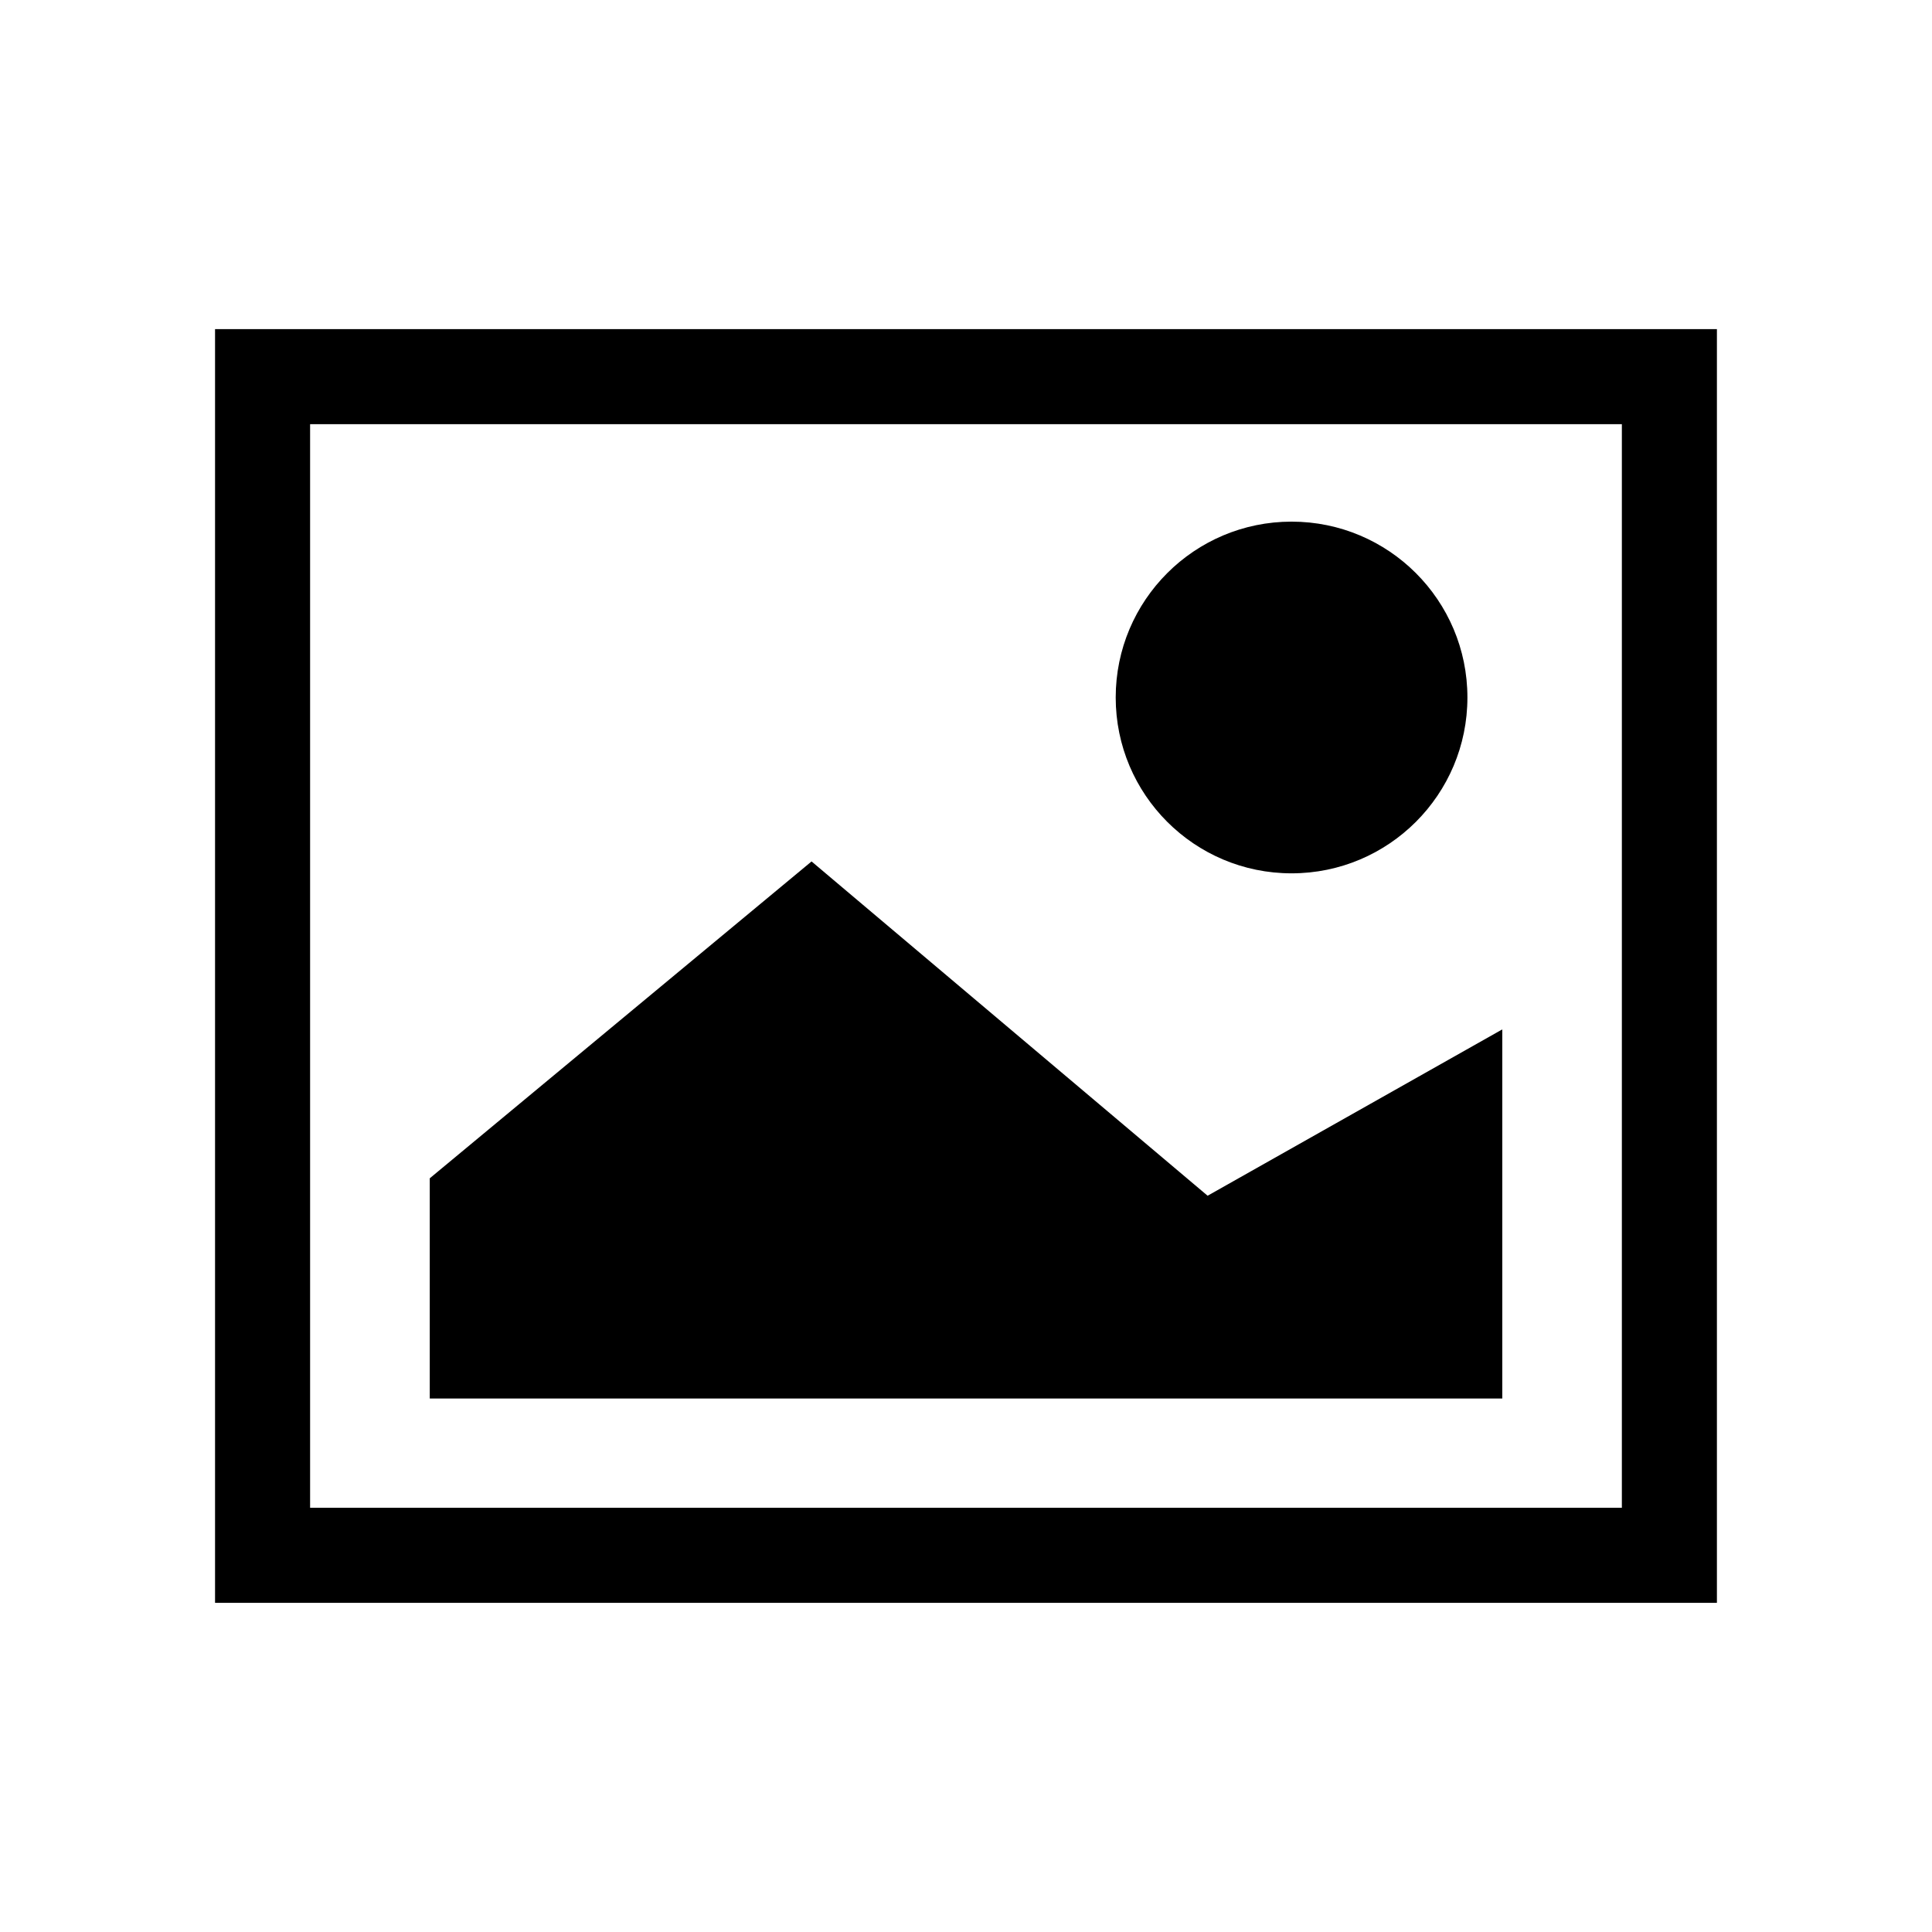
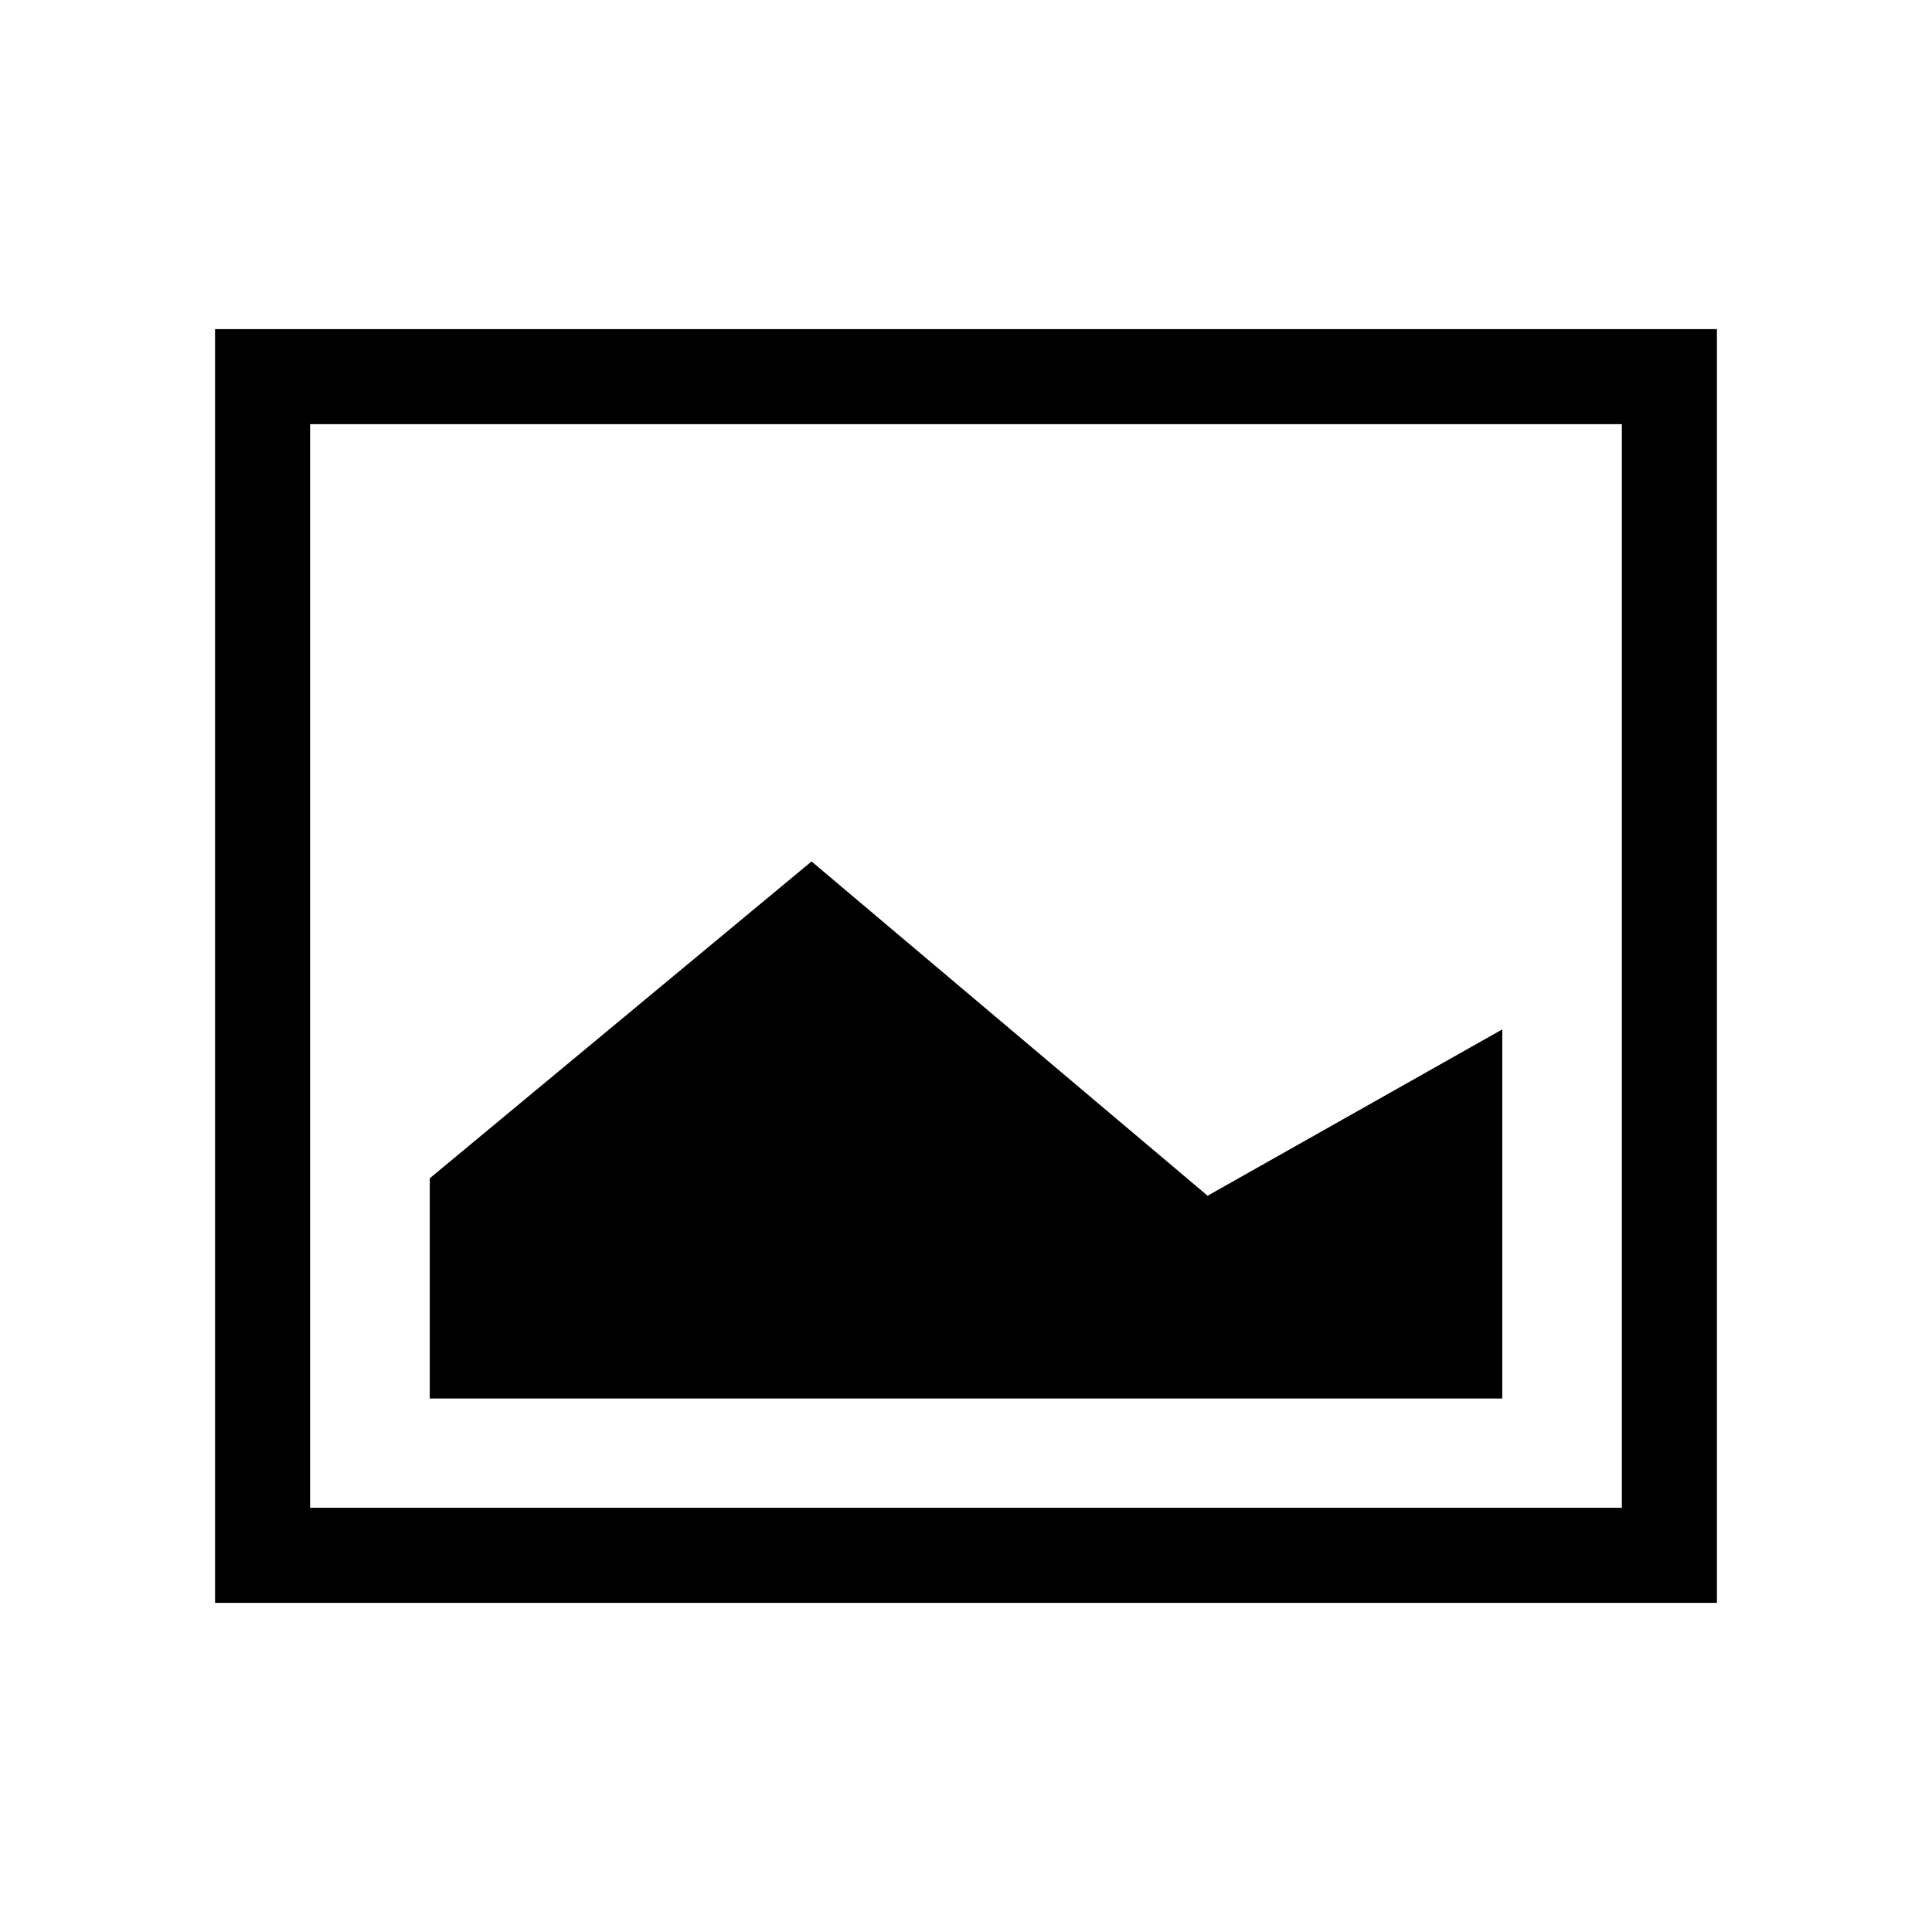
<svg xmlns="http://www.w3.org/2000/svg" fill="#000000" width="800px" height="800px" version="1.1" viewBox="144 144 512 512">
  <g>
    <path d="m200.99 231.22v337.55h398.01v-337.55zm372.82 312.36h-347.63v-287.17h347.63z" />
    <path d="m542.12 416.8-78.09 44.082-104.96-88.59-101.18 83.969v58.355h284.23z" />
-     <path d="m532.88 328.84c0 25.738-20.863 46.602-46.602 46.602-25.738 0-46.605-20.863-46.605-46.602 0-25.738 20.867-46.602 46.605-46.602 25.738 0 46.602 20.863 46.602 46.602" />
  </g>
</svg>